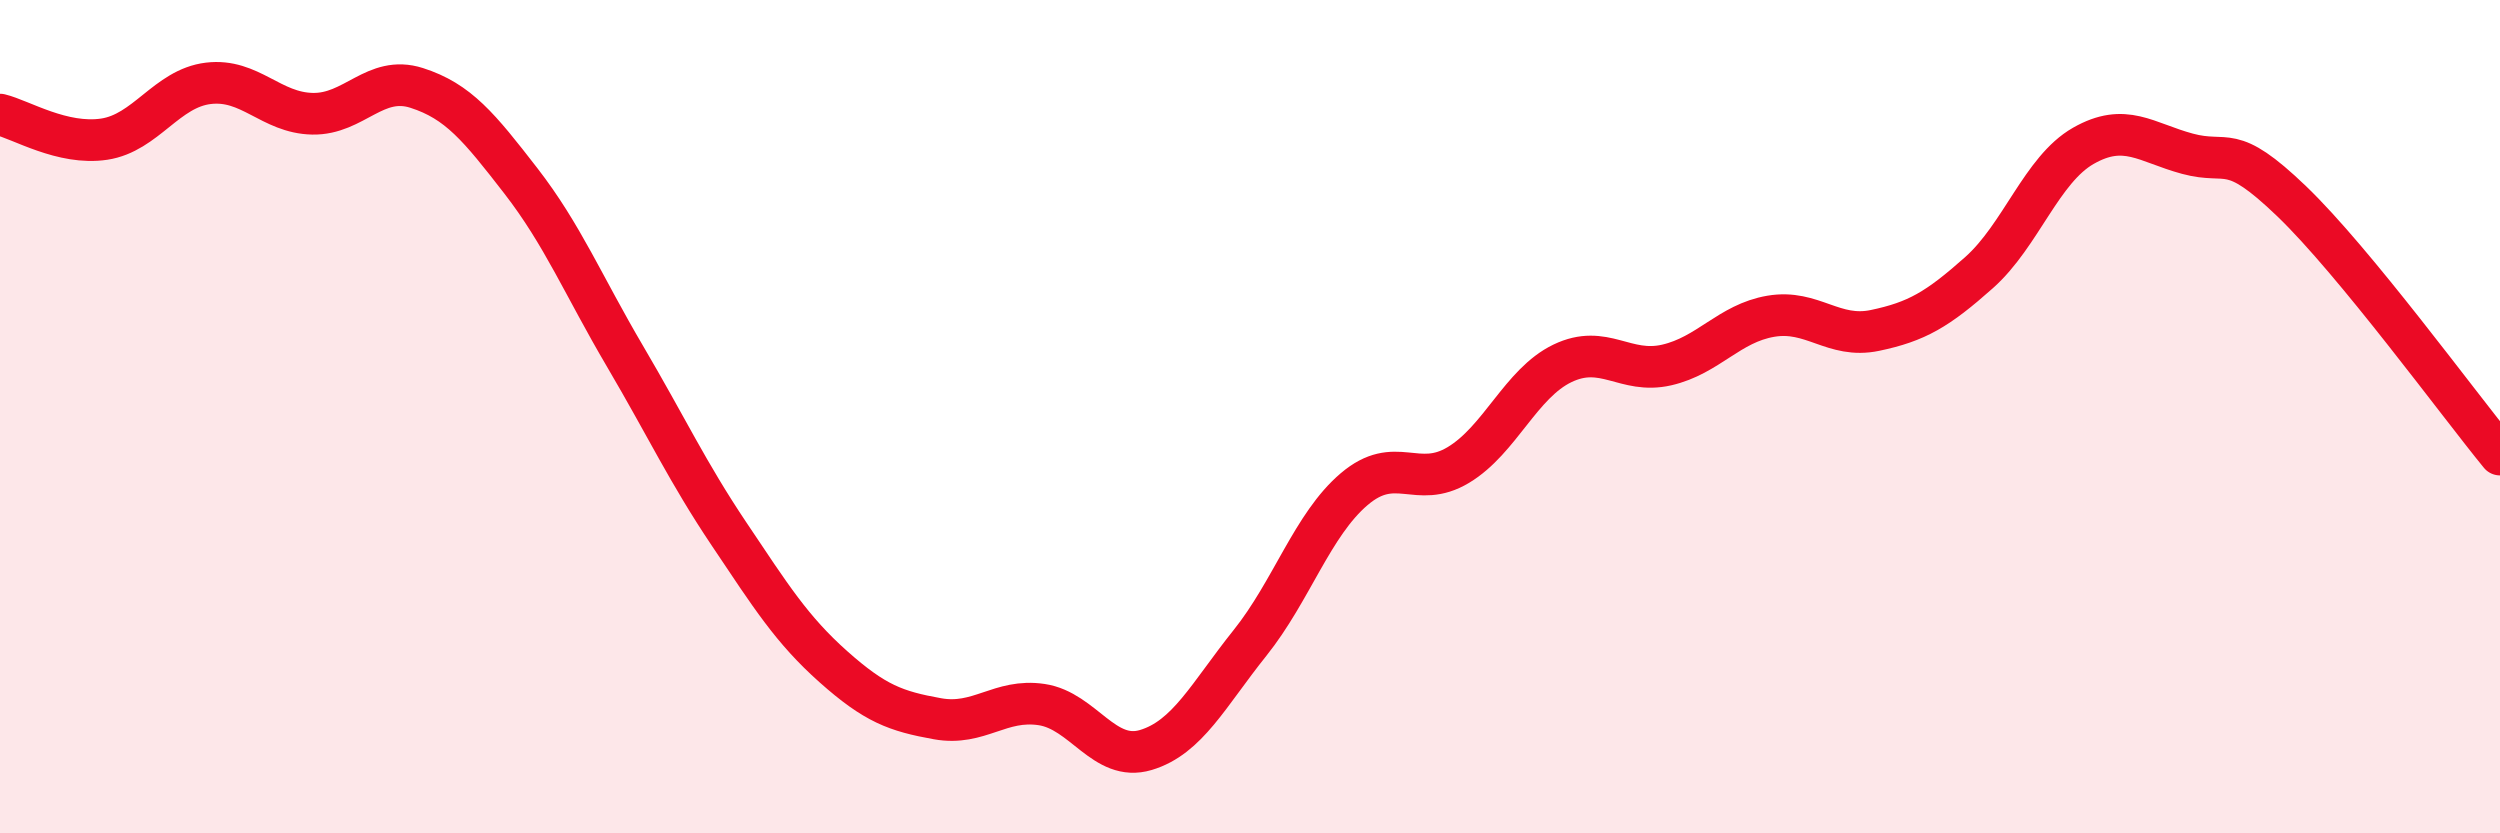
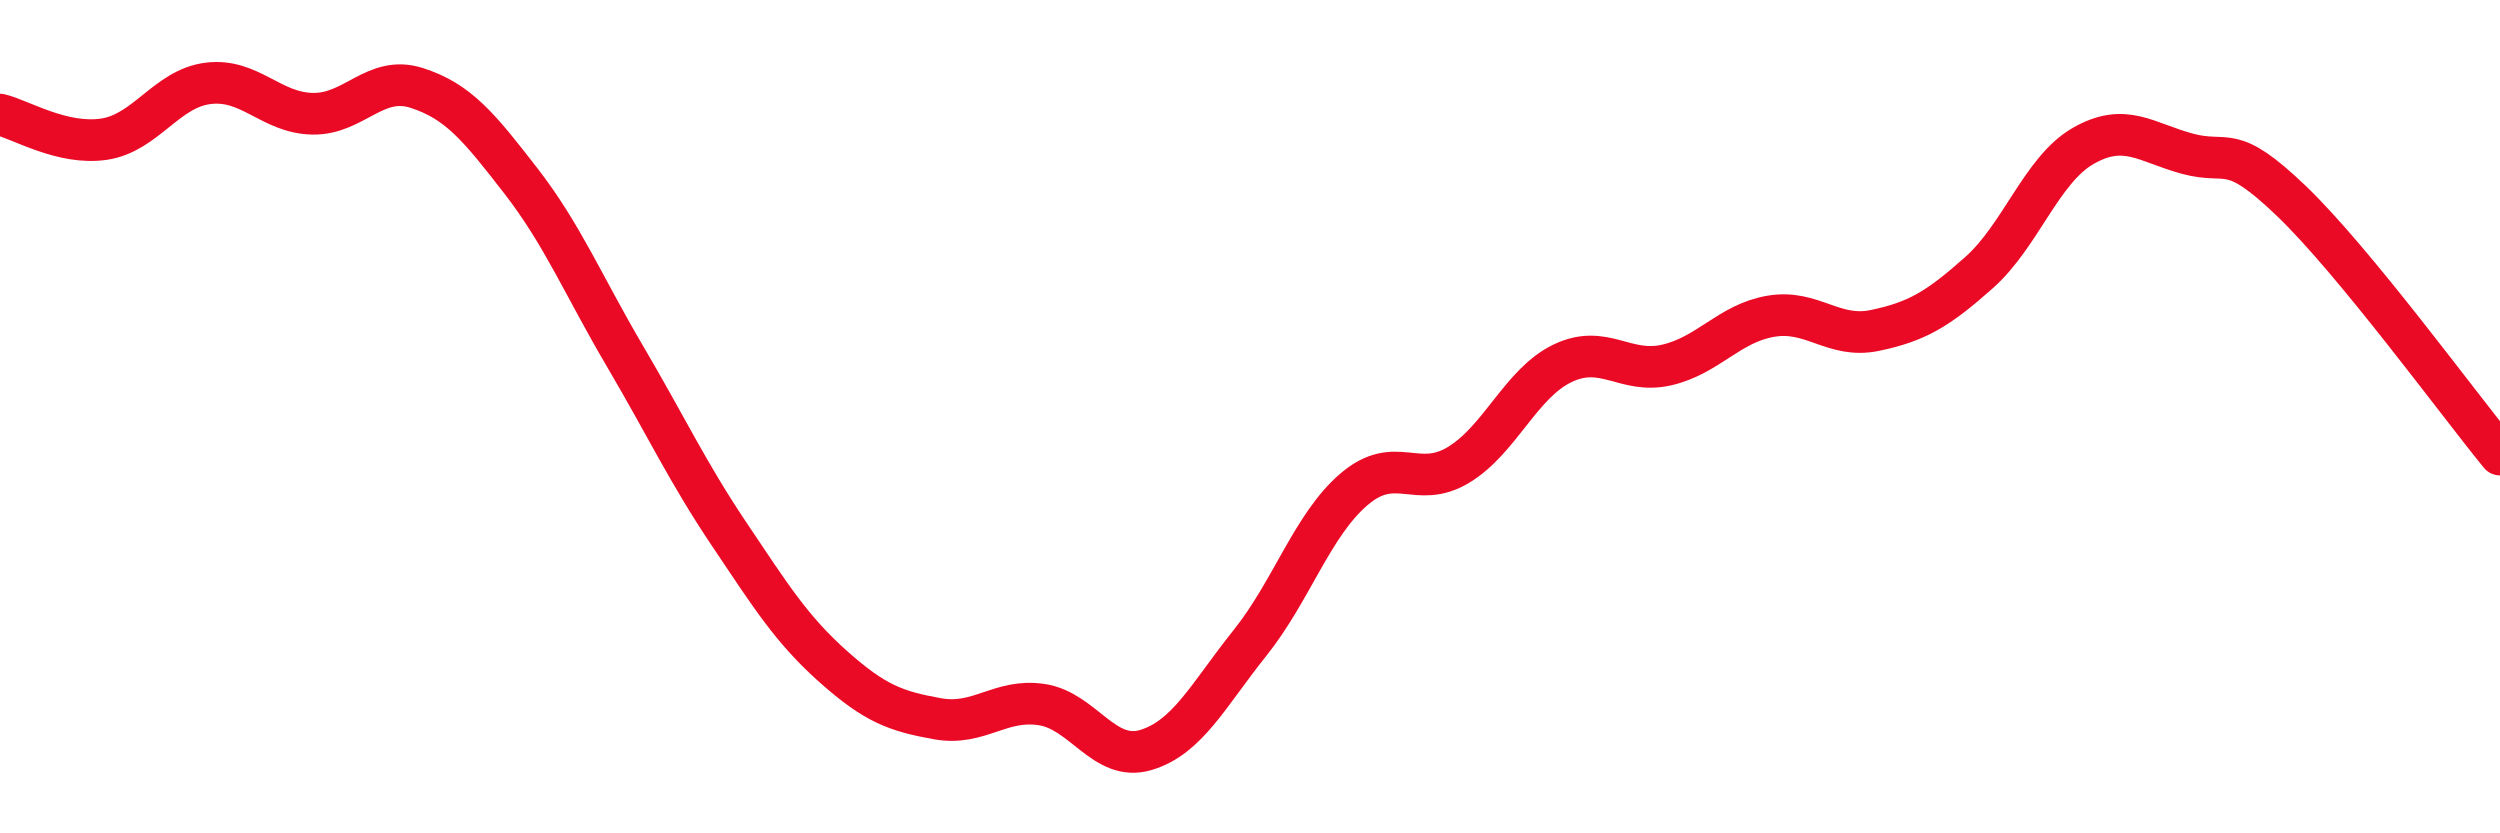
<svg xmlns="http://www.w3.org/2000/svg" width="60" height="20" viewBox="0 0 60 20">
-   <path d="M 0,2.75 C 0.5,2.87 1.5,3.49 2.5,3.34 C 3.5,3.19 4,2.12 5,2 C 6,1.88 6.5,2.71 7.5,2.73 C 8.5,2.75 9,1.79 10,2.11 C 11,2.43 11.5,3.05 12.5,4.34 C 13.5,5.63 14,6.85 15,8.55 C 16,10.25 16.5,11.33 17.5,12.82 C 18.5,14.31 19,15.11 20,16 C 21,16.89 21.5,17.07 22.5,17.25 C 23.5,17.43 24,16.76 25,16.91 C 26,17.06 26.5,18.3 27.5,18 C 28.5,17.7 29,16.68 30,15.43 C 31,14.18 31.5,12.59 32.5,11.74 C 33.5,10.89 34,11.76 35,11.16 C 36,10.56 36.5,9.2 37.5,8.72 C 38.5,8.24 39,8.99 40,8.76 C 41,8.53 41.5,7.76 42.5,7.59 C 43.5,7.42 44,8.14 45,7.93 C 46,7.72 46.5,7.43 47.5,6.54 C 48.5,5.65 49,4.07 50,3.5 C 51,2.93 51.5,3.42 52.5,3.69 C 53.5,3.96 53.5,3.39 55,4.83 C 56.5,6.27 59,9.69 60,10.91L60 20L0 20Z" fill="#EB0A25" opacity="0.1" stroke-linecap="round" stroke-linejoin="round" />
  <path d="M 0,2.75 C 0.5,2.87 1.5,3.49 2.5,3.34 C 3.5,3.19 4,2.12 5,2 C 6,1.88 6.5,2.71 7.5,2.73 C 8.5,2.75 9,1.79 10,2.11 C 11,2.43 11.5,3.05 12.5,4.34 C 13.5,5.63 14,6.85 15,8.55 C 16,10.25 16.5,11.33 17.5,12.82 C 18.5,14.31 19,15.11 20,16 C 21,16.89 21.5,17.07 22.5,17.25 C 23.5,17.43 24,16.76 25,16.91 C 26,17.06 26.5,18.3 27.5,18 C 28.5,17.7 29,16.68 30,15.43 C 31,14.18 31.5,12.59 32.5,11.74 C 33.5,10.89 34,11.76 35,11.16 C 36,10.56 36.5,9.2 37.5,8.72 C 38.5,8.24 39,8.99 40,8.76 C 41,8.53 41.5,7.76 42.5,7.59 C 43.5,7.42 44,8.14 45,7.93 C 46,7.72 46.5,7.43 47.5,6.54 C 48.5,5.65 49,4.07 50,3.5 C 51,2.93 51.5,3.42 52.5,3.69 C 53.5,3.96 53.5,3.39 55,4.83 C 56.5,6.27 59,9.69 60,10.91" stroke="#EB0A25" stroke-width="1" fill="none" stroke-linecap="round" stroke-linejoin="round" />
</svg>